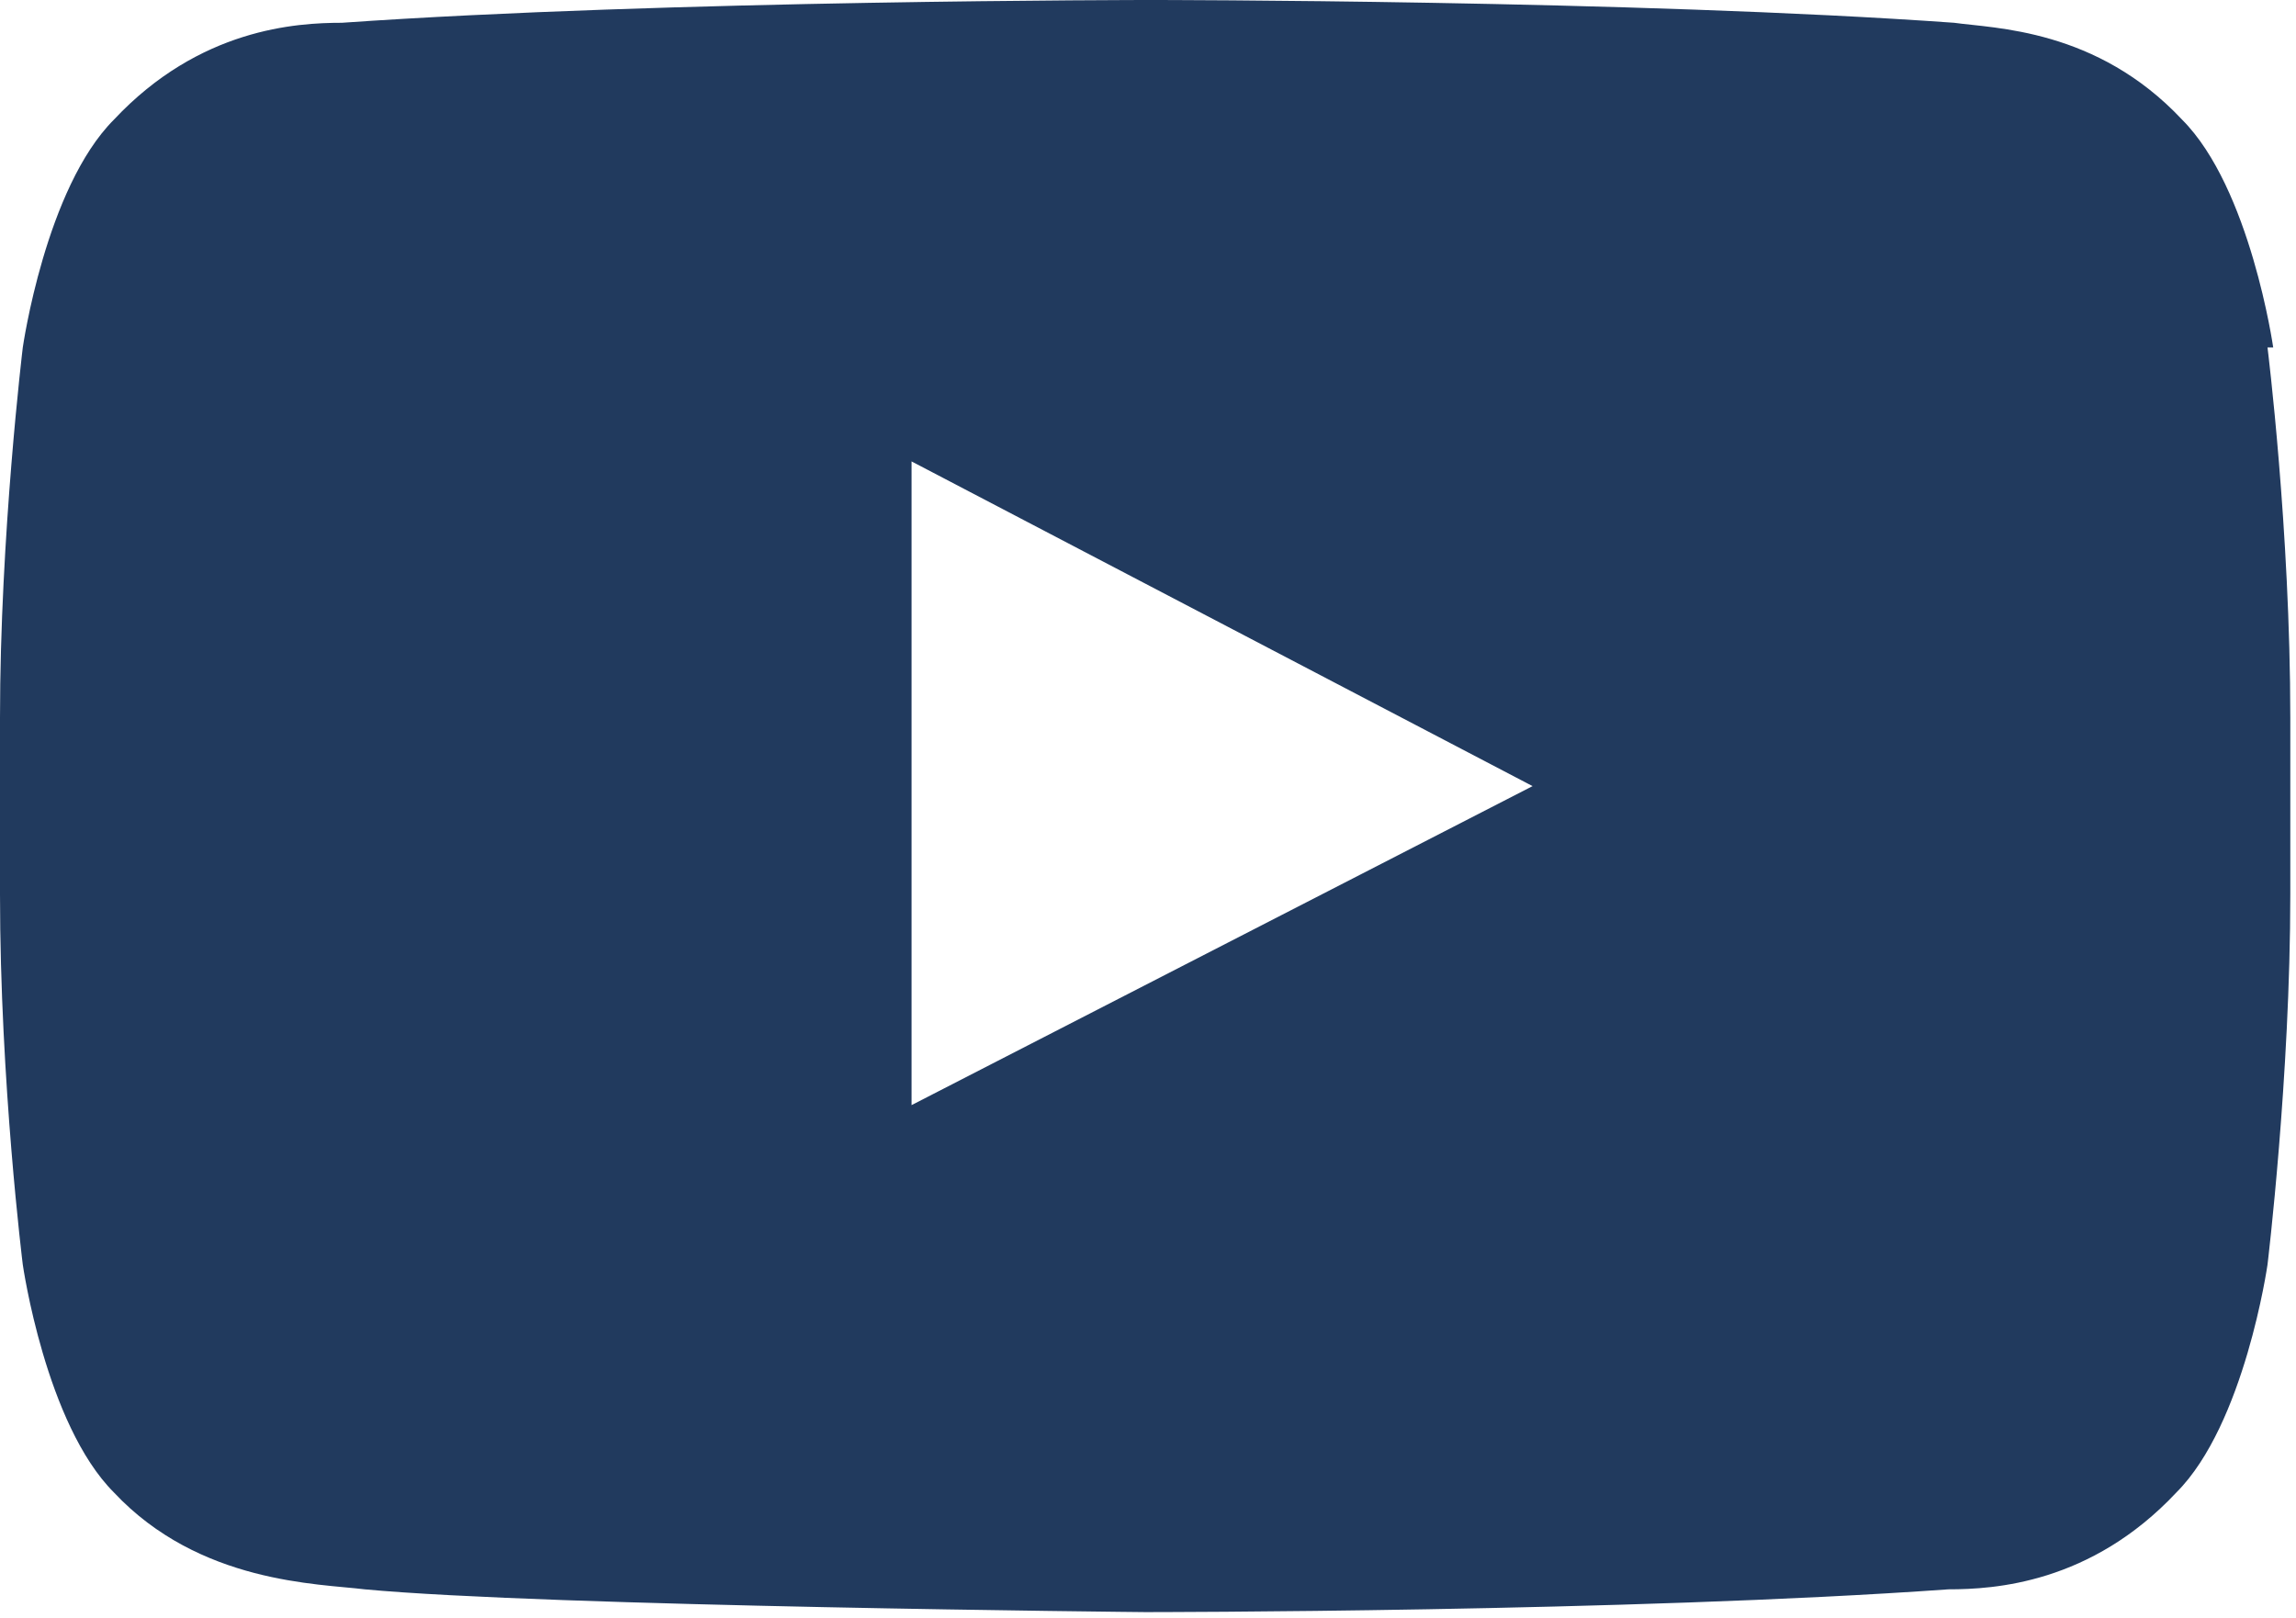
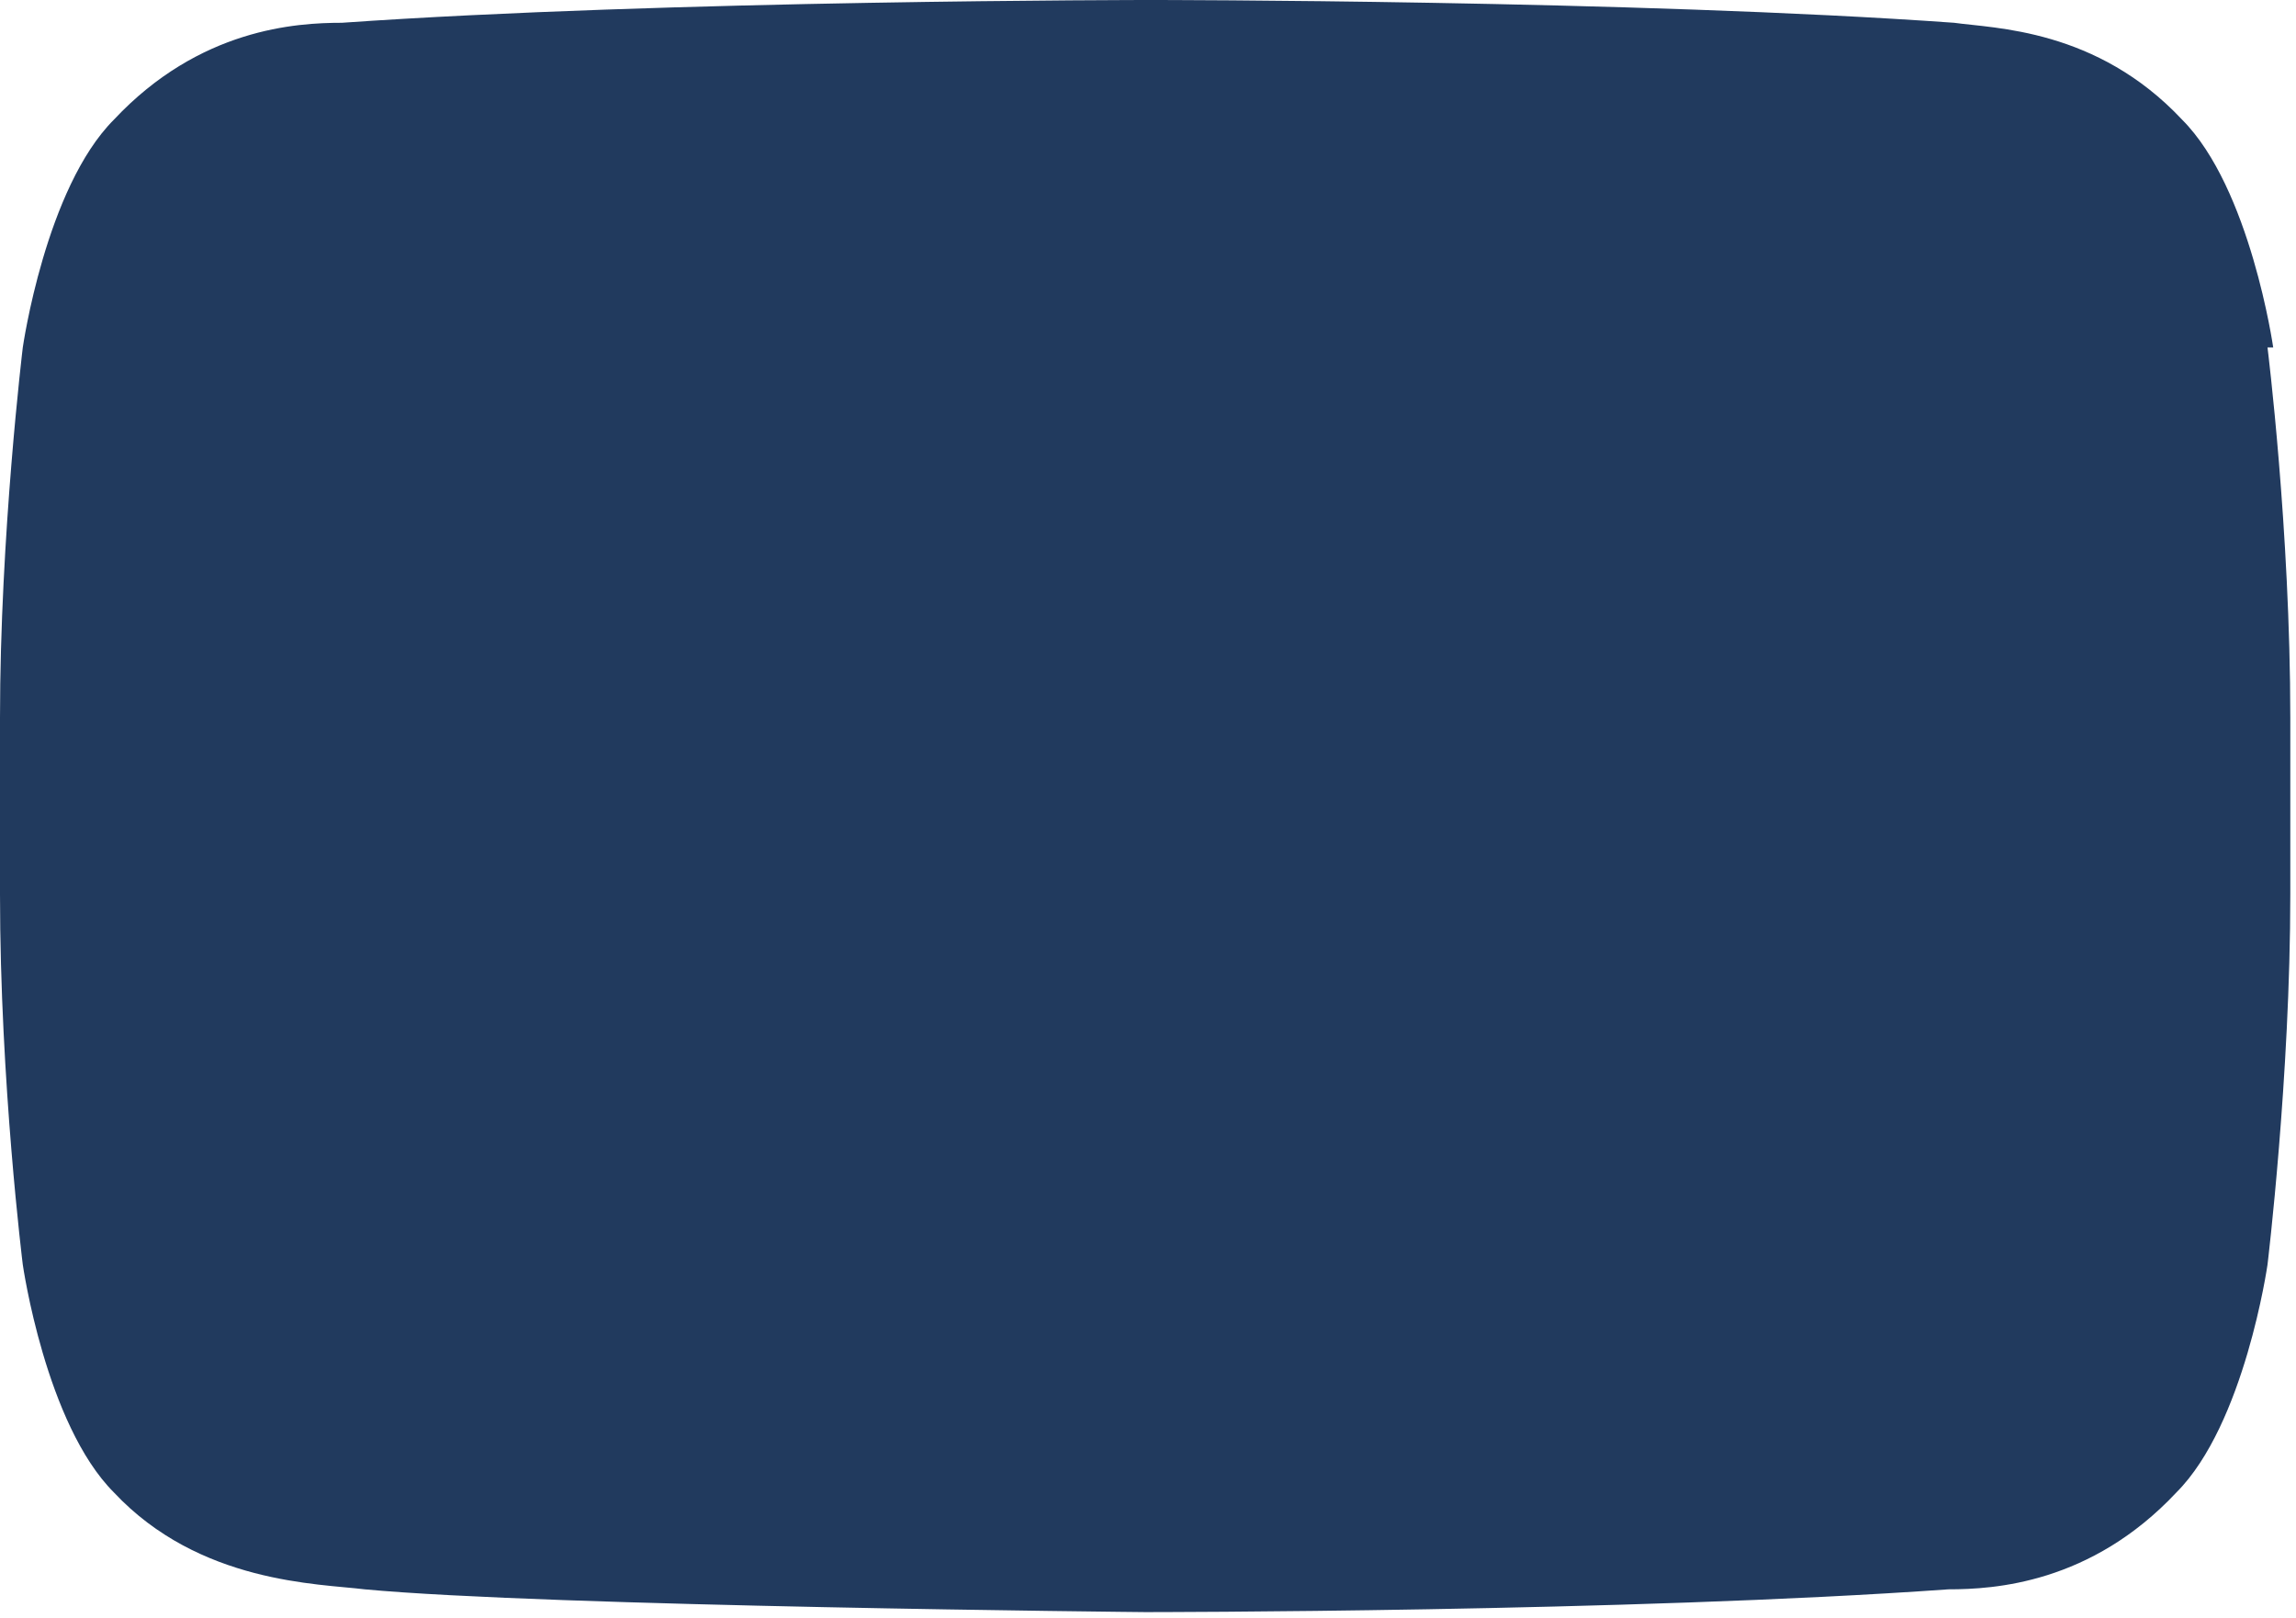
<svg xmlns="http://www.w3.org/2000/svg" id="Capa_2" data-name="Capa 2" viewBox="0 0 40.3 28.4">
  <g id="Capa_1-2" data-name="Capa 1">
    <g id="Lozenge">
-       <path d="m39.9,6.1s-.4-2.8-1.6-4c-1.5-1.6-3.3-1.6-4-1.7-5.6-.4-14.1-.4-14.1-.4h0S11.7,0,6,.4c-.8,0-2.5.1-4,1.7C.8,3.3.4,6.1.4,6.1.4,6.1,0,9.4,0,12.6v3.1C0,19,.4,22.2.4,22.2c0,0,.4,2.8,1.6,4,1.5,1.6,3.6,1.6,4.4,1.7,3.2.3,13.7.4,13.7.4,0,0,8.5,0,14.1-.4.8,0,2.5-.1,4-1.7,1.2-1.2,1.6-4,1.6-4,0,0,.4-3.3.4-6.5v-3.1c0-3.3-.4-6.5-.4-6.5Zm-23.9,13.3v-11.3s10.9,5.7,10.9,5.7l-10.9,5.6Z" style="fill: #213a5e;" />
+       <path d="m39.9,6.1s-.4-2.8-1.6-4c-1.5-1.6-3.3-1.6-4-1.7-5.6-.4-14.1-.4-14.1-.4h0S11.7,0,6,.4c-.8,0-2.5.1-4,1.7C.8,3.3.4,6.1.4,6.1.4,6.1,0,9.4,0,12.6v3.1C0,19,.4,22.2.4,22.2c0,0,.4,2.8,1.6,4,1.5,1.6,3.6,1.6,4.4,1.7,3.2.3,13.7.4,13.7.4,0,0,8.5,0,14.1-.4.8,0,2.5-.1,4-1.7,1.2-1.2,1.6-4,1.6-4,0,0,.4-3.3.4-6.5v-3.1c0-3.3-.4-6.5-.4-6.5Zm-23.9,13.3v-11.3l-10.9,5.6Z" style="fill: #213a5e;" />
    </g>
  </g>
</svg>